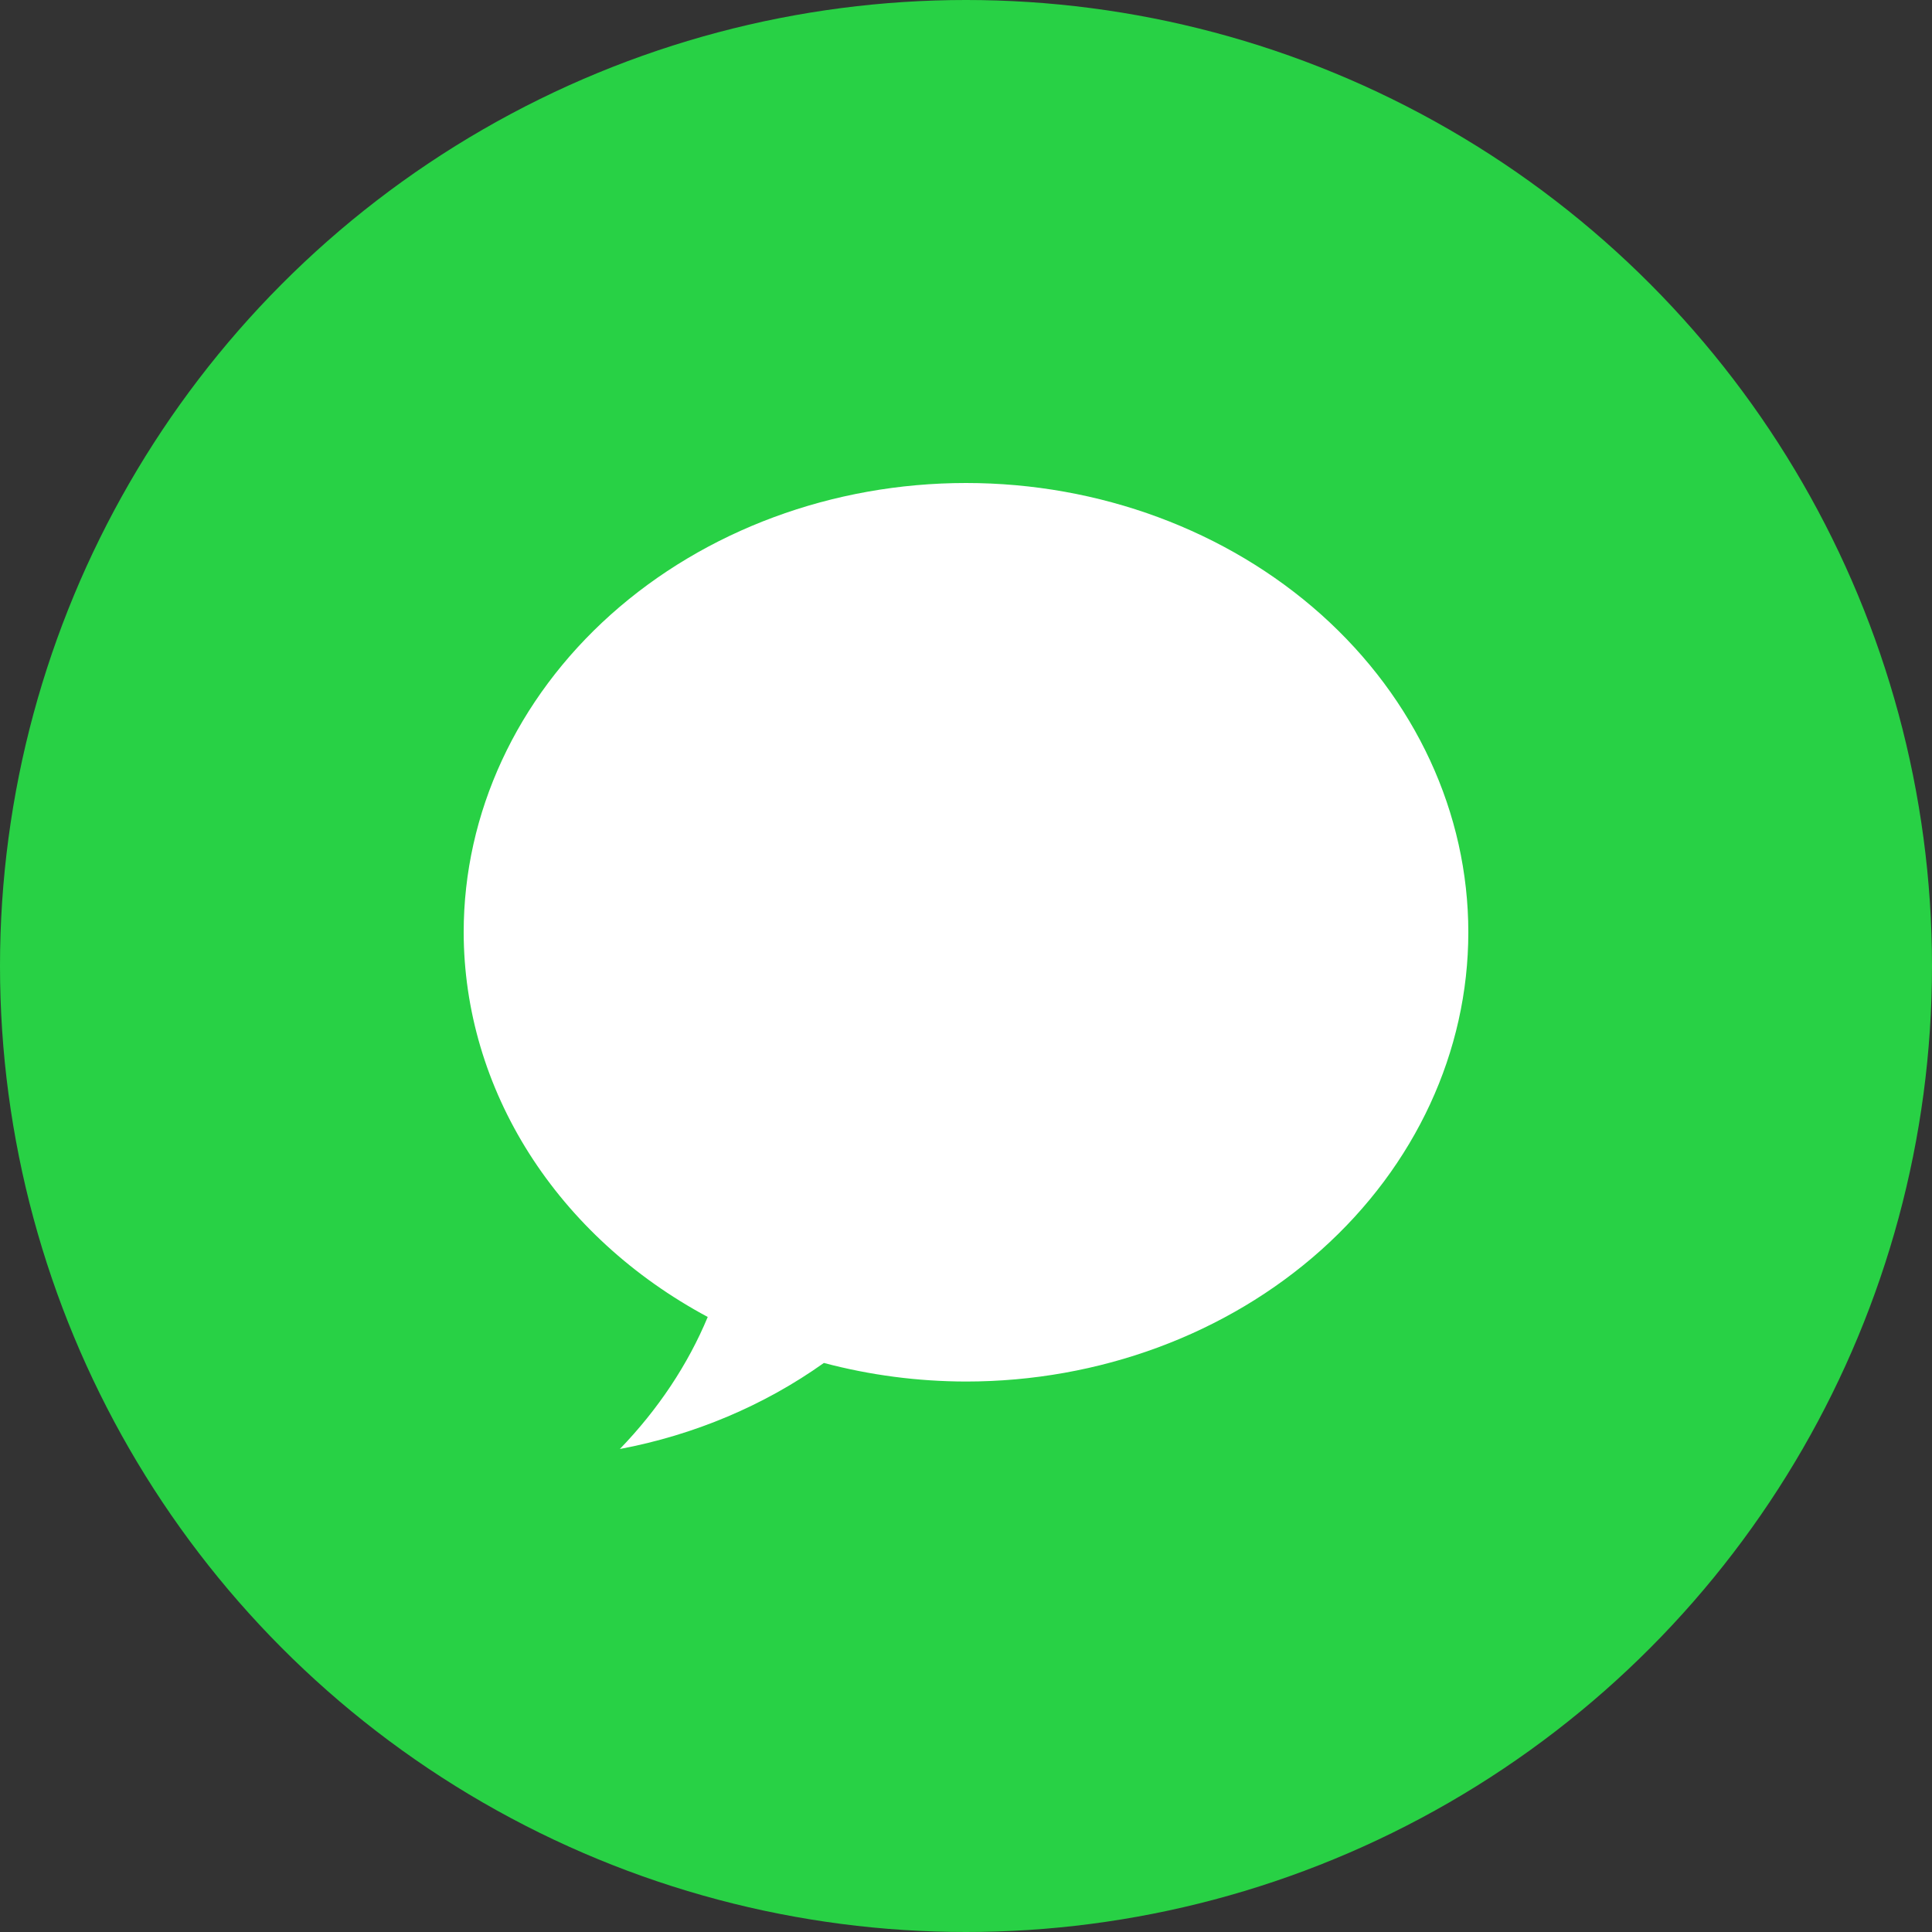
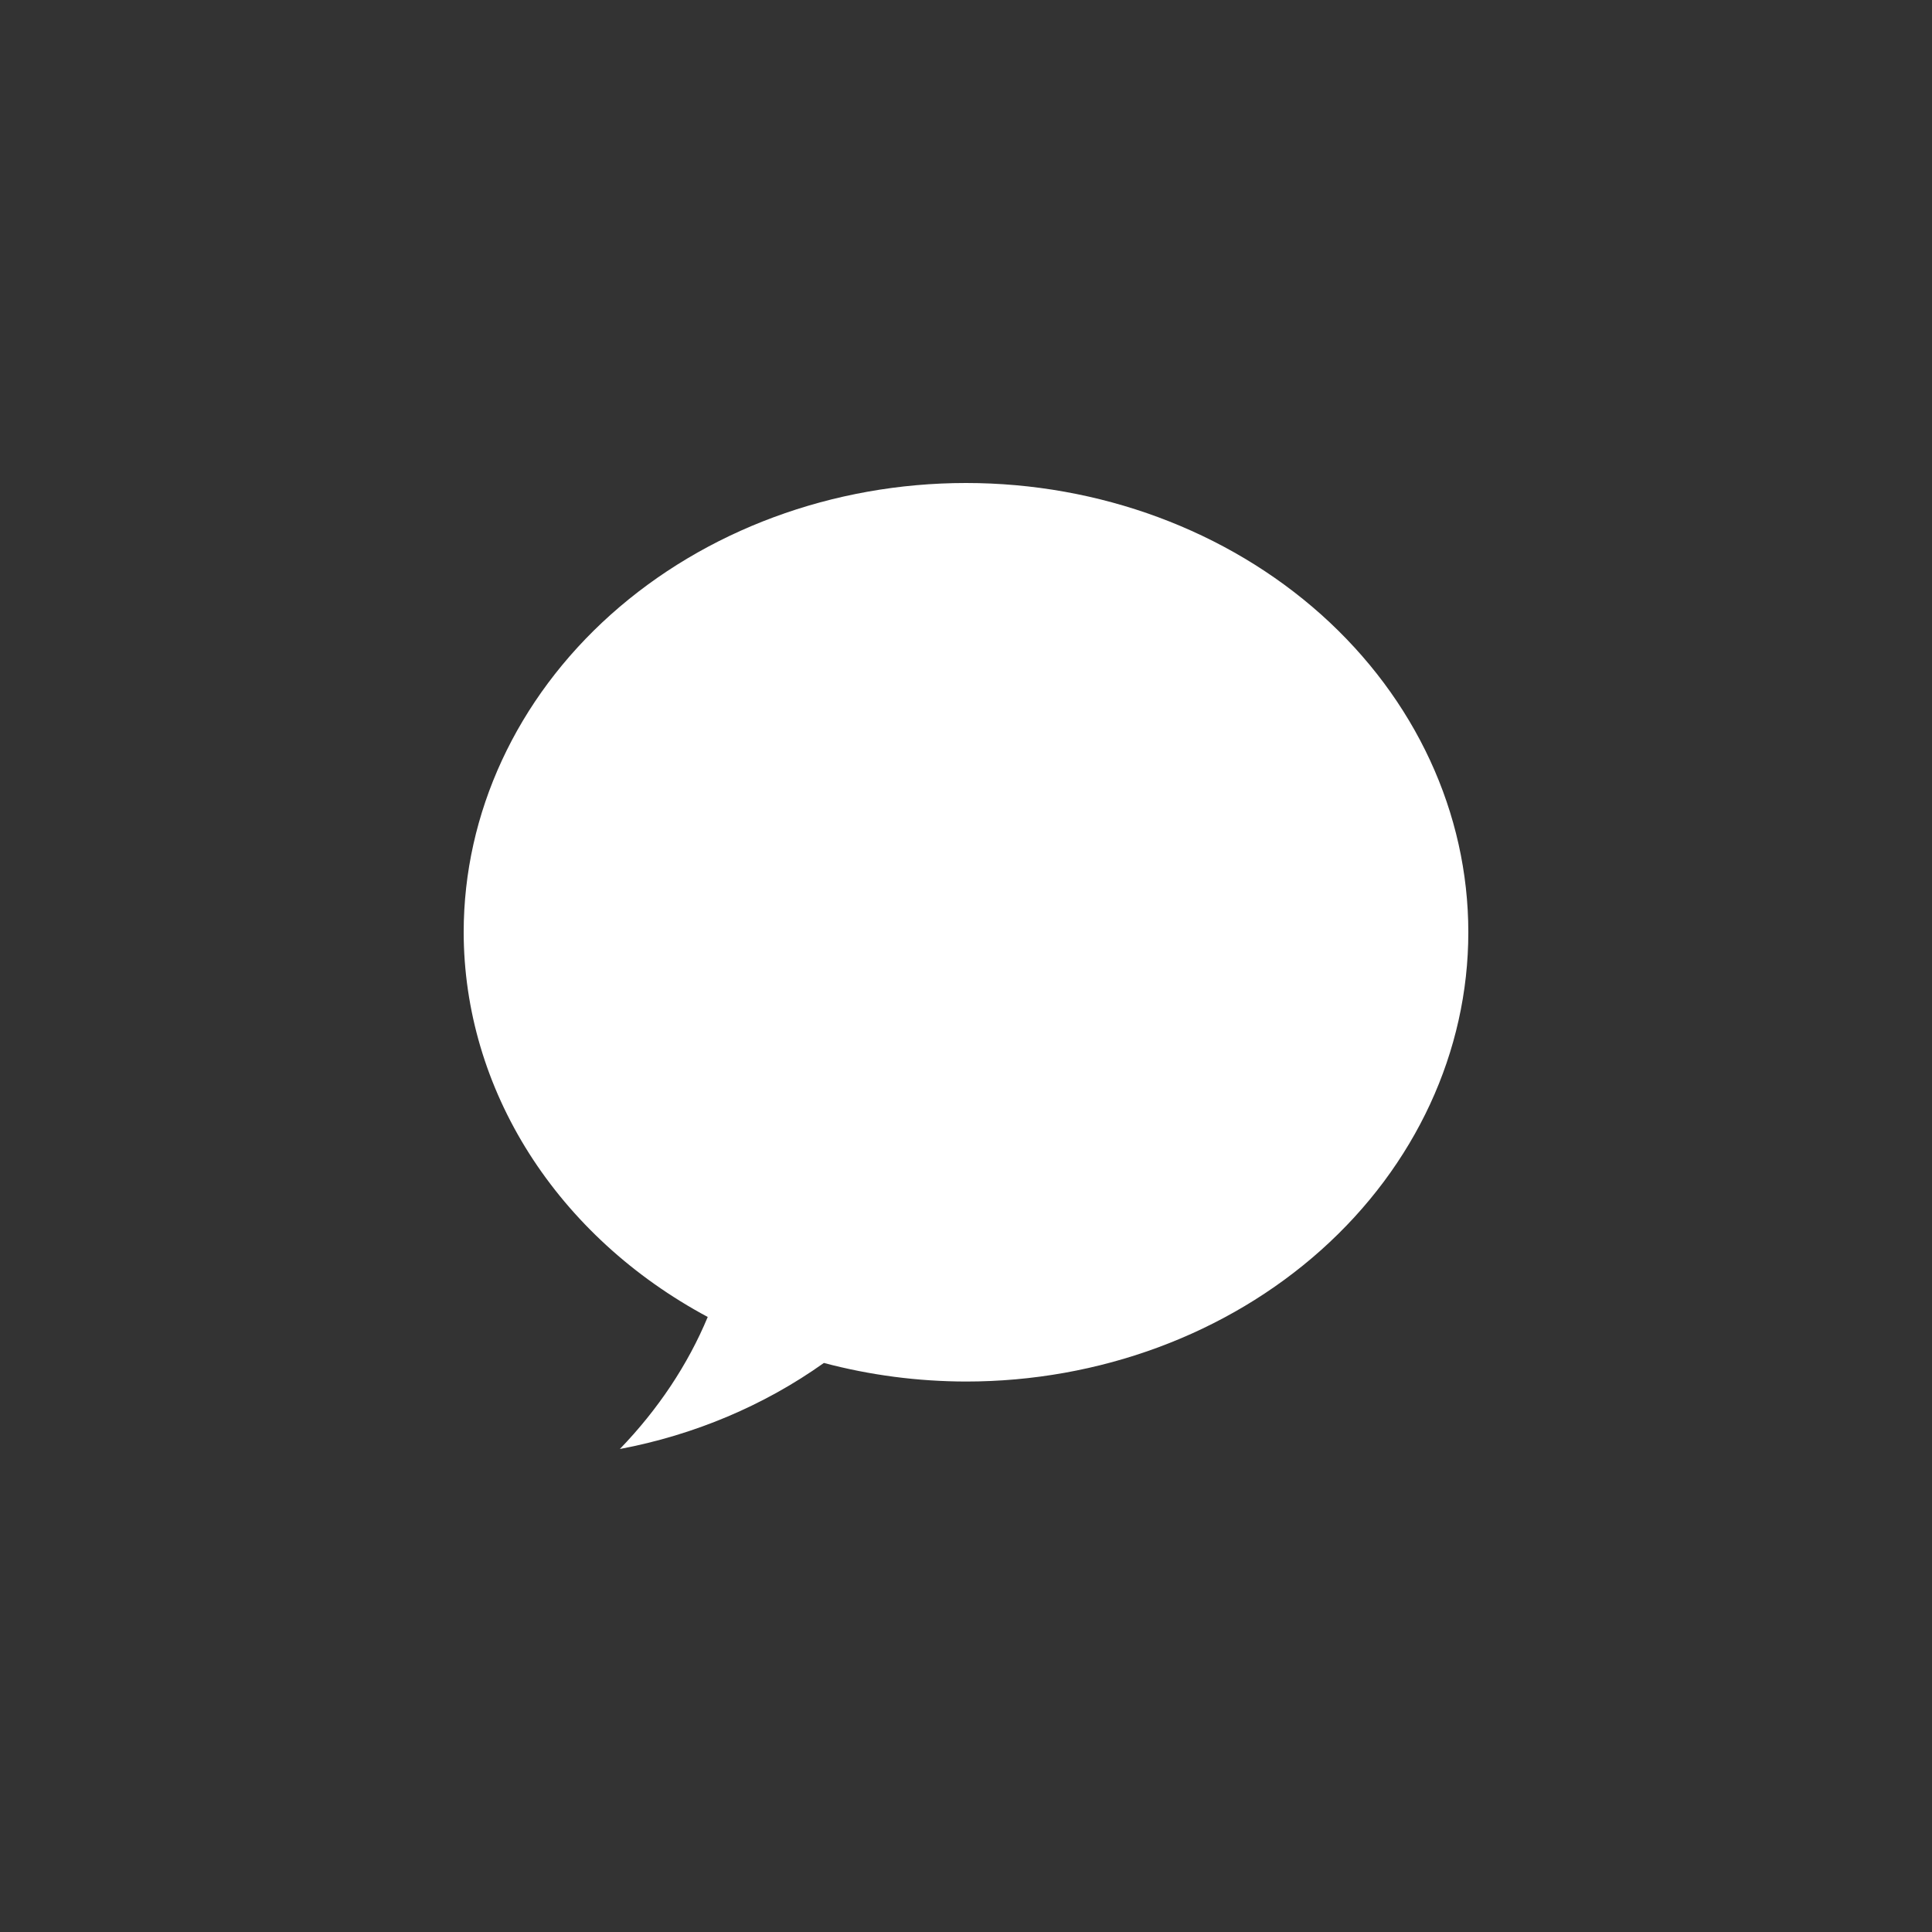
<svg xmlns="http://www.w3.org/2000/svg" width="50" height="50" viewBox="0 0 50 50" fill="none">
  <rect x="0" y="0" width="50" height="50" fill="#333333" stroke="none" />
-   <circle cx="25" cy="25" r="25" fill="#28D145" />
  <path d="M25 12.5C21.552 12.5 18.246 13.725 15.808 15.905C13.37 18.086 12 21.044 12 24.127C12.003 26.133 12.586 28.104 13.693 29.849C14.8 31.593 16.392 33.052 18.316 34.083C17.803 35.315 17.035 36.47 16.042 37.5C17.967 37.137 19.774 36.375 21.322 35.273C22.516 35.59 23.755 35.752 25 35.754C28.448 35.754 31.754 34.529 34.192 32.349C36.63 30.168 38 27.211 38 24.127C38 21.044 36.63 18.086 34.192 15.905C31.754 13.725 28.448 12.5 25 12.5Z" fill="white" />
</svg>